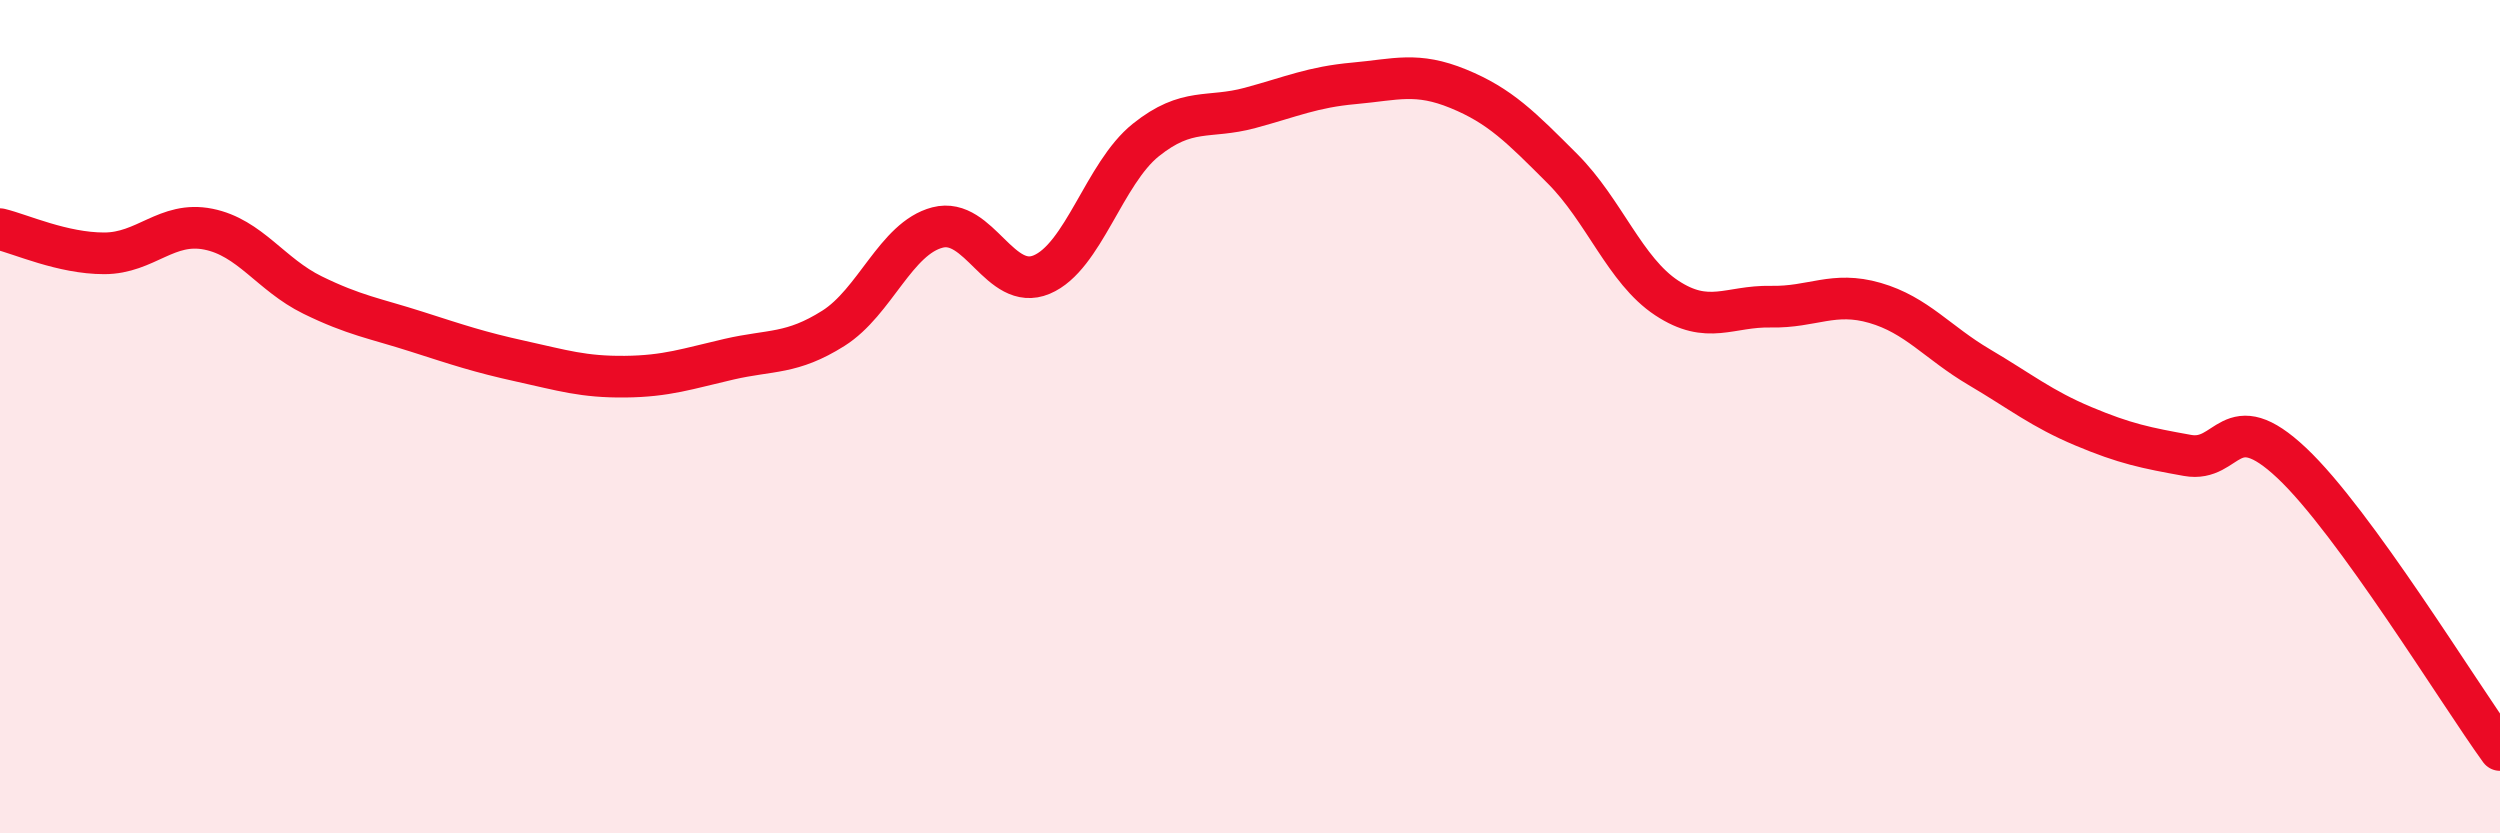
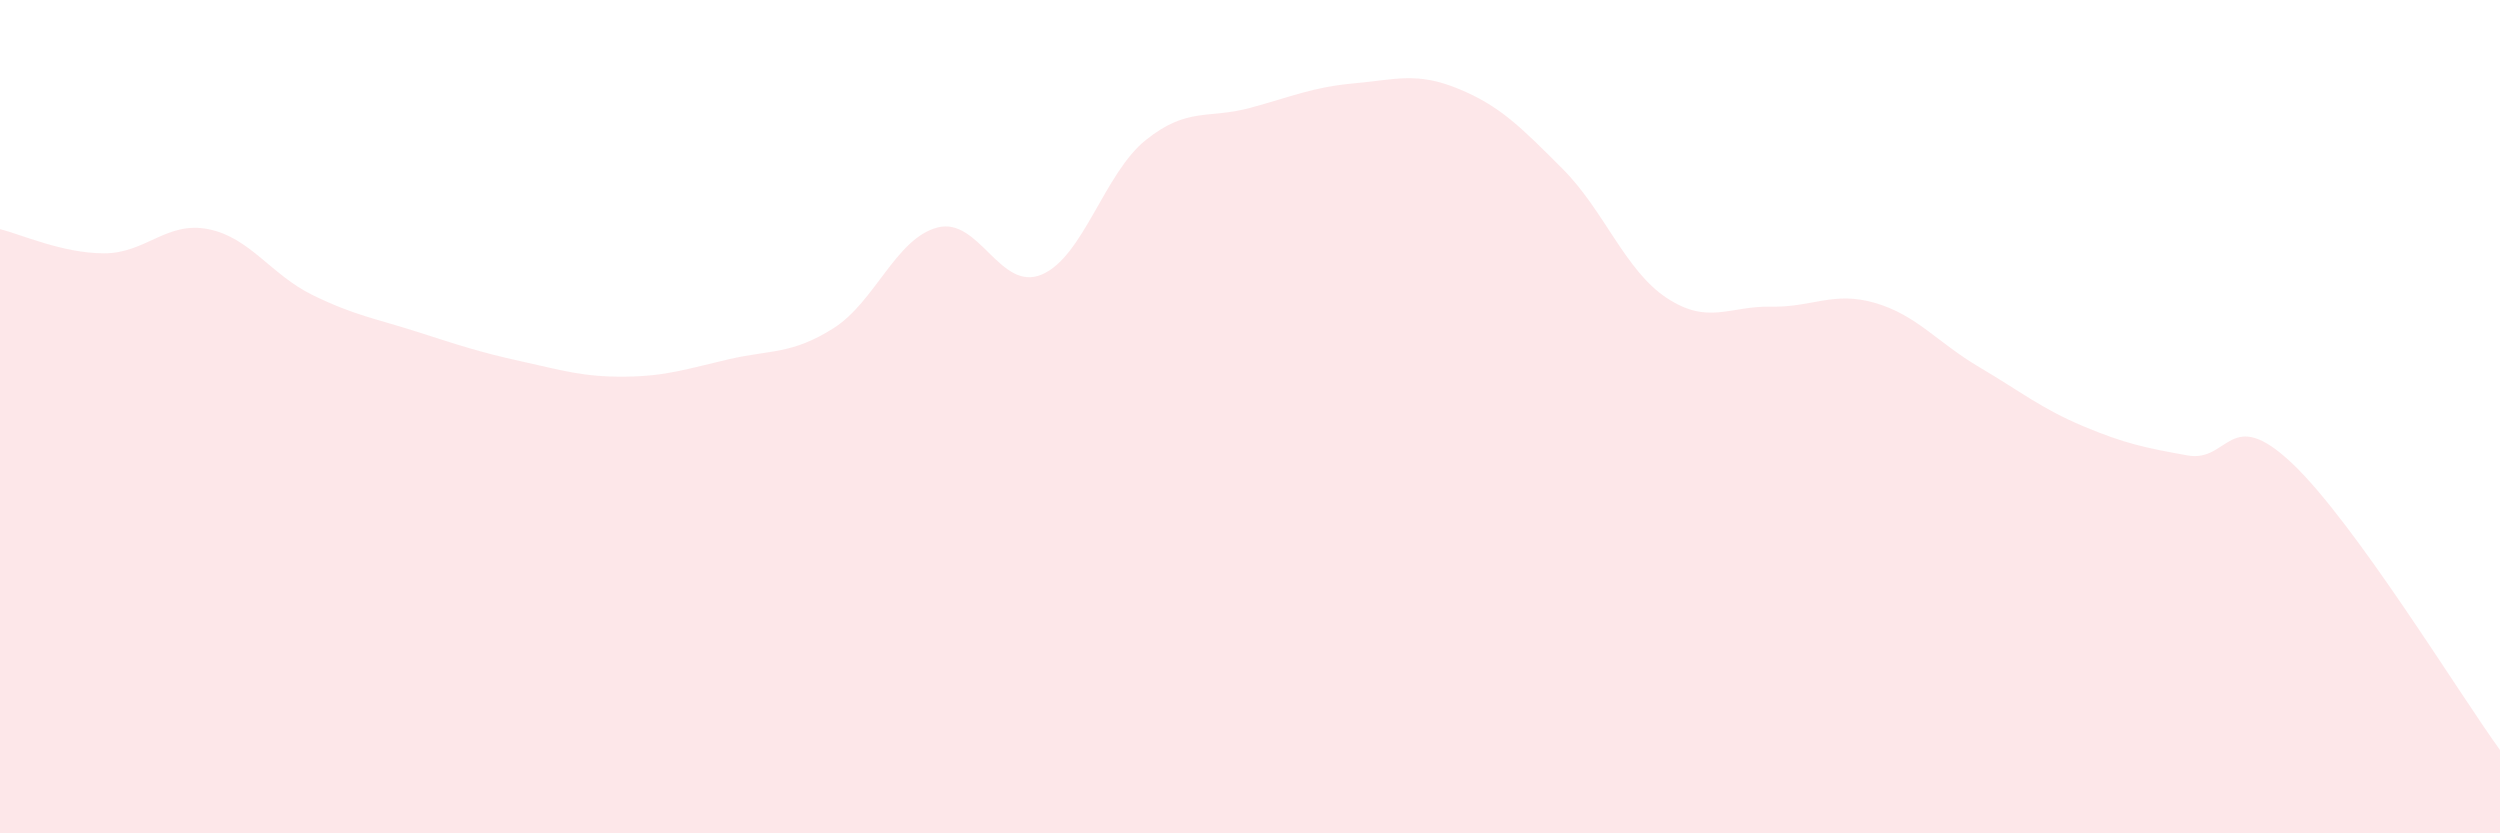
<svg xmlns="http://www.w3.org/2000/svg" width="60" height="20" viewBox="0 0 60 20">
  <path d="M 0,5.5 C 0.5,5.62 1.5,6.08 2.5,6.08 C 3.5,6.08 4,5.3 5,5.5 C 6,5.7 6.5,6.59 7.5,7.08 C 8.5,7.57 9,7.64 10,7.96 C 11,8.28 11.5,8.45 12.5,8.67 C 13.5,8.89 14,9.05 15,9.04 C 16,9.03 16.5,8.85 17.5,8.62 C 18.5,8.39 19,8.51 20,7.88 C 21,7.25 21.5,5.72 22.5,5.46 C 23.5,5.2 24,7.01 25,6.59 C 26,6.17 26.5,4.16 27.5,3.36 C 28.5,2.56 29,2.86 30,2.59 C 31,2.32 31.5,2.09 32.5,2 C 33.5,1.91 34,1.72 35,2.13 C 36,2.54 36.5,3.05 37.5,4.05 C 38.5,5.05 39,6.49 40,7.15 C 41,7.81 41.5,7.34 42.5,7.36 C 43.5,7.38 44,6.98 45,7.27 C 46,7.56 46.5,8.22 47.5,8.81 C 48.5,9.4 49,9.81 50,10.23 C 51,10.65 51.5,10.75 52.5,10.93 C 53.5,11.11 53.5,9.7 55,11.11 C 56.5,12.52 59,16.62 60,18L60 20L0 20Z" fill="#EB0A25" opacity="0.1" stroke-linecap="round" stroke-linejoin="round" />
-   <path d="M 0,5.5 C 0.5,5.62 1.5,6.08 2.5,6.08 C 3.5,6.08 4,5.3 5,5.5 C 6,5.7 6.5,6.59 7.5,7.08 C 8.5,7.57 9,7.64 10,7.96 C 11,8.28 11.5,8.45 12.5,8.67 C 13.5,8.89 14,9.05 15,9.04 C 16,9.03 16.5,8.85 17.5,8.62 C 18.5,8.39 19,8.51 20,7.88 C 21,7.25 21.5,5.72 22.5,5.46 C 23.5,5.2 24,7.01 25,6.59 C 26,6.17 26.5,4.16 27.5,3.36 C 28.5,2.56 29,2.86 30,2.59 C 31,2.32 31.5,2.09 32.5,2 C 33.5,1.91 34,1.72 35,2.13 C 36,2.54 36.5,3.05 37.5,4.05 C 38.5,5.05 39,6.49 40,7.15 C 41,7.81 41.5,7.34 42.5,7.36 C 43.5,7.38 44,6.98 45,7.27 C 46,7.56 46.5,8.22 47.5,8.81 C 48.5,9.4 49,9.81 50,10.23 C 51,10.65 51.5,10.75 52.5,10.93 C 53.5,11.11 53.5,9.7 55,11.11 C 56.5,12.52 59,16.62 60,18" stroke="#EB0A25" stroke-width="1" fill="none" stroke-linecap="round" stroke-linejoin="round" />
</svg>